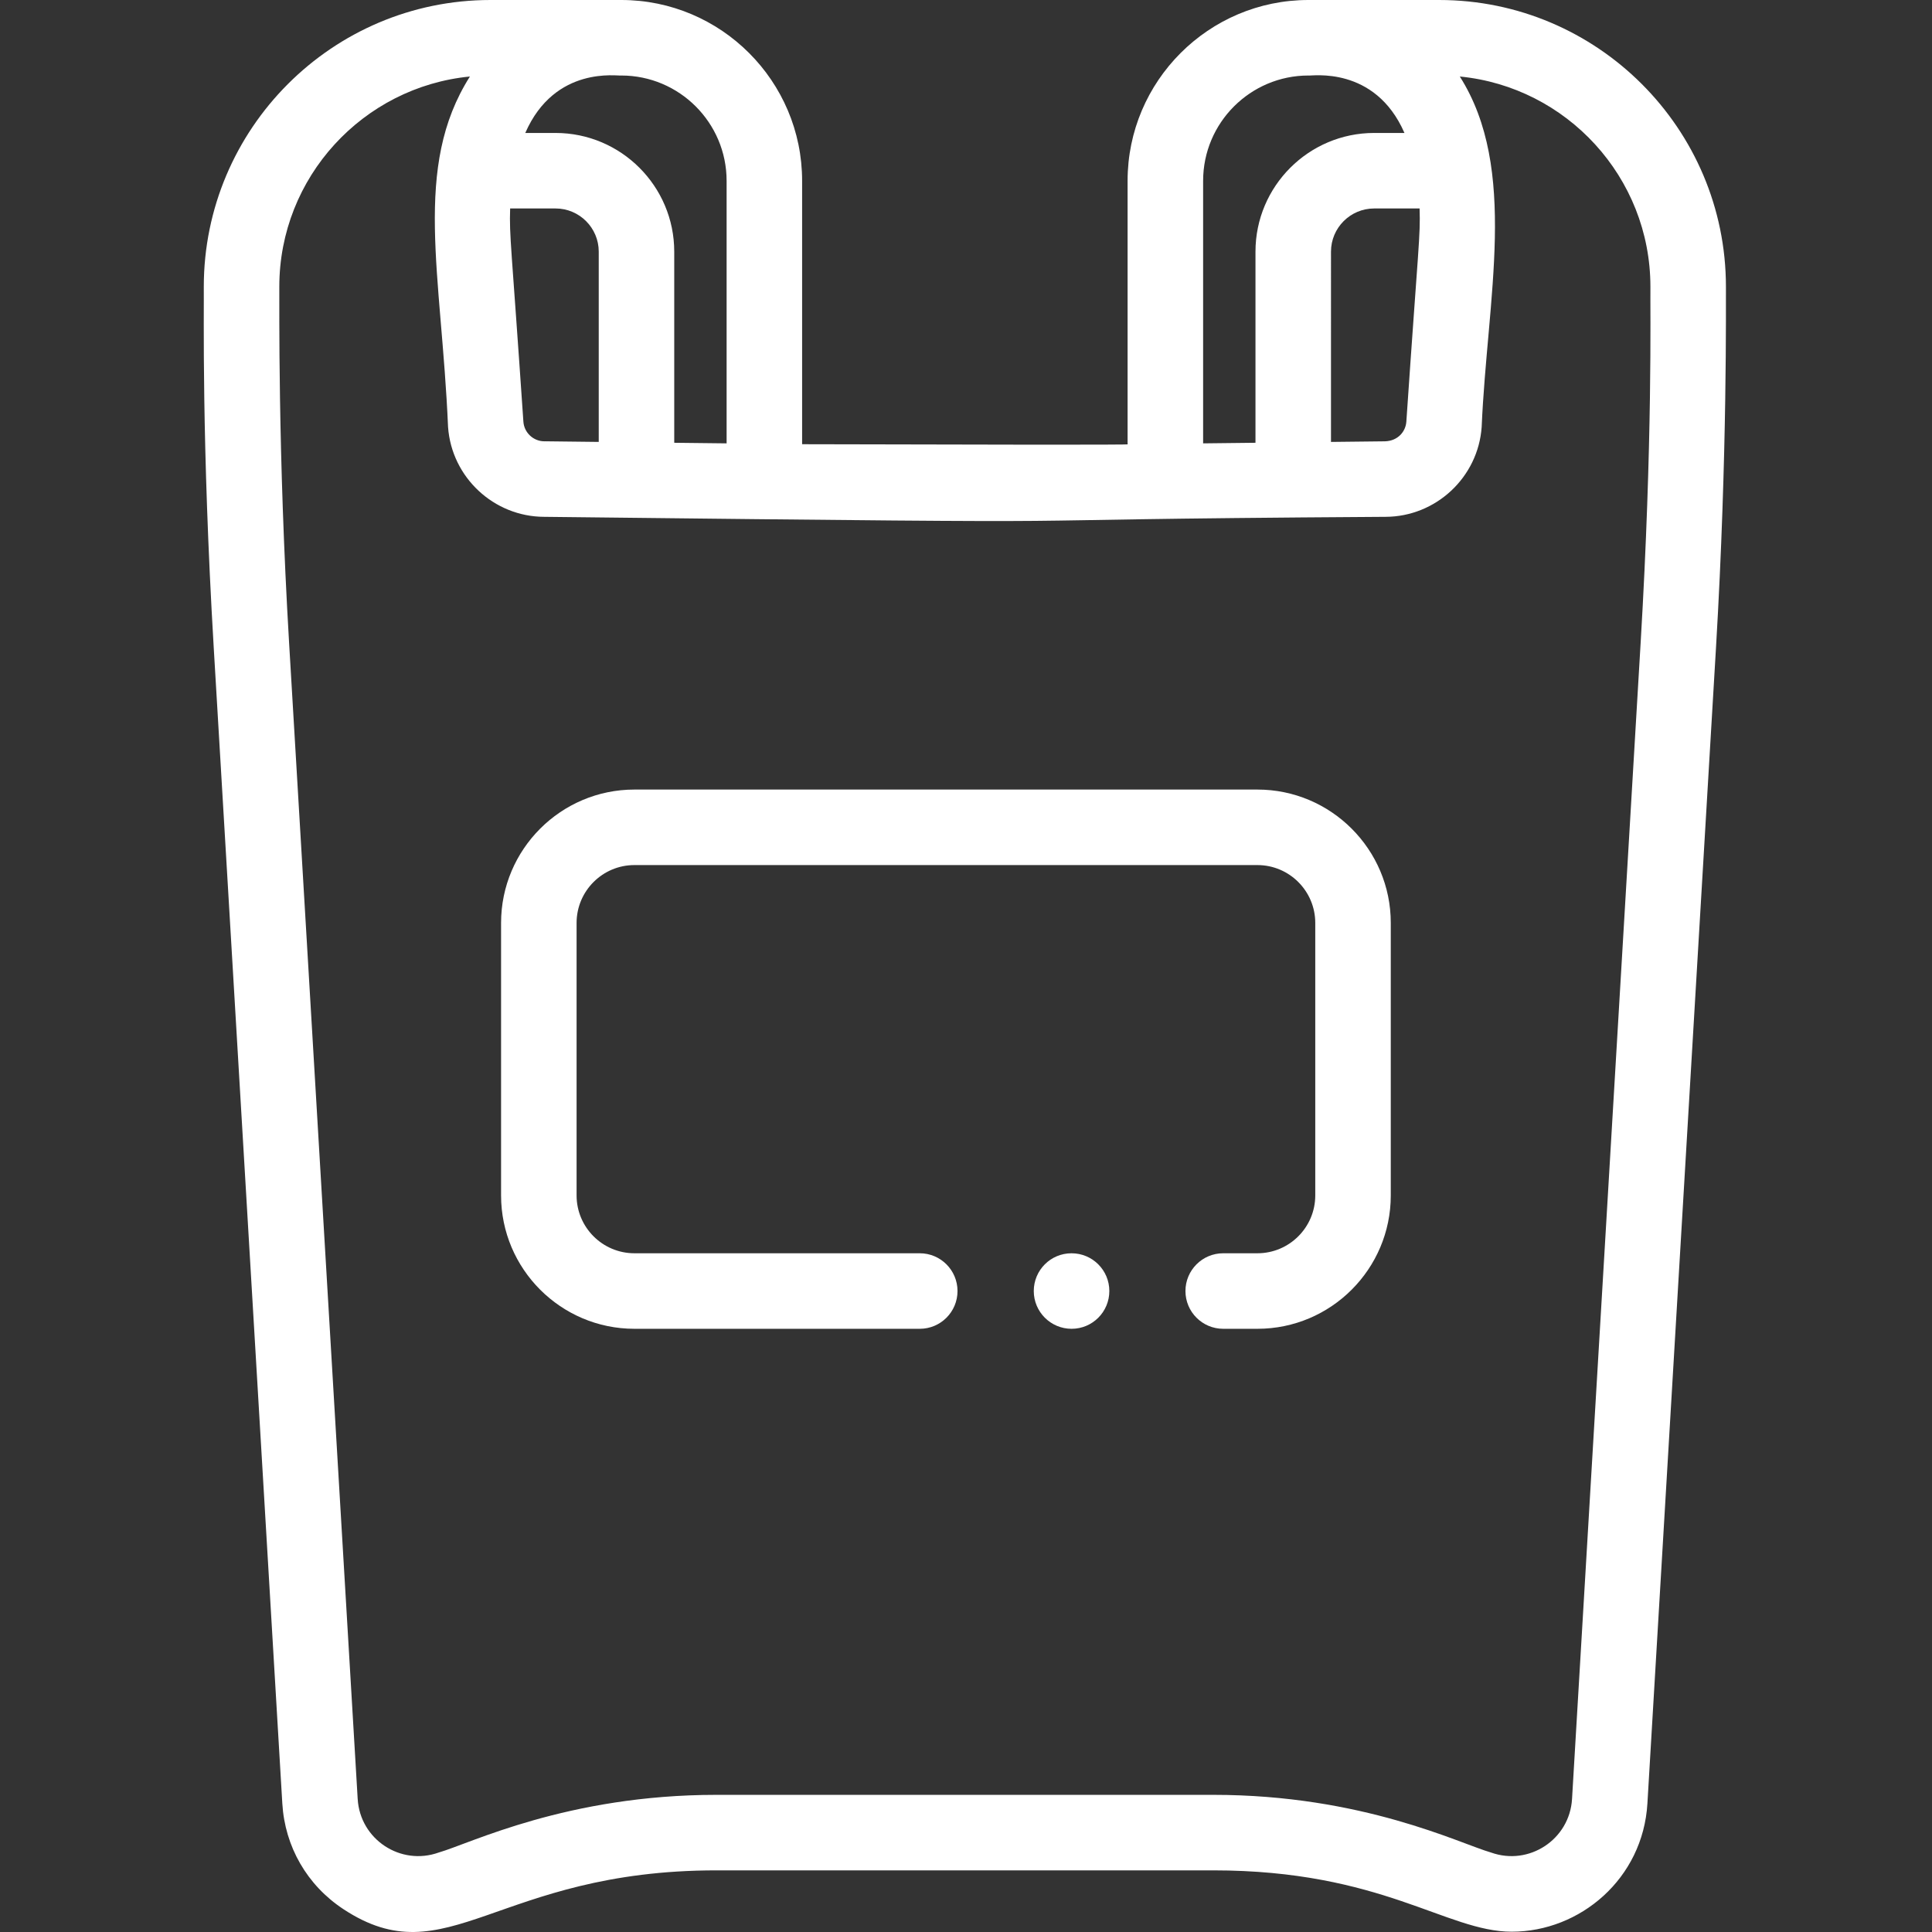
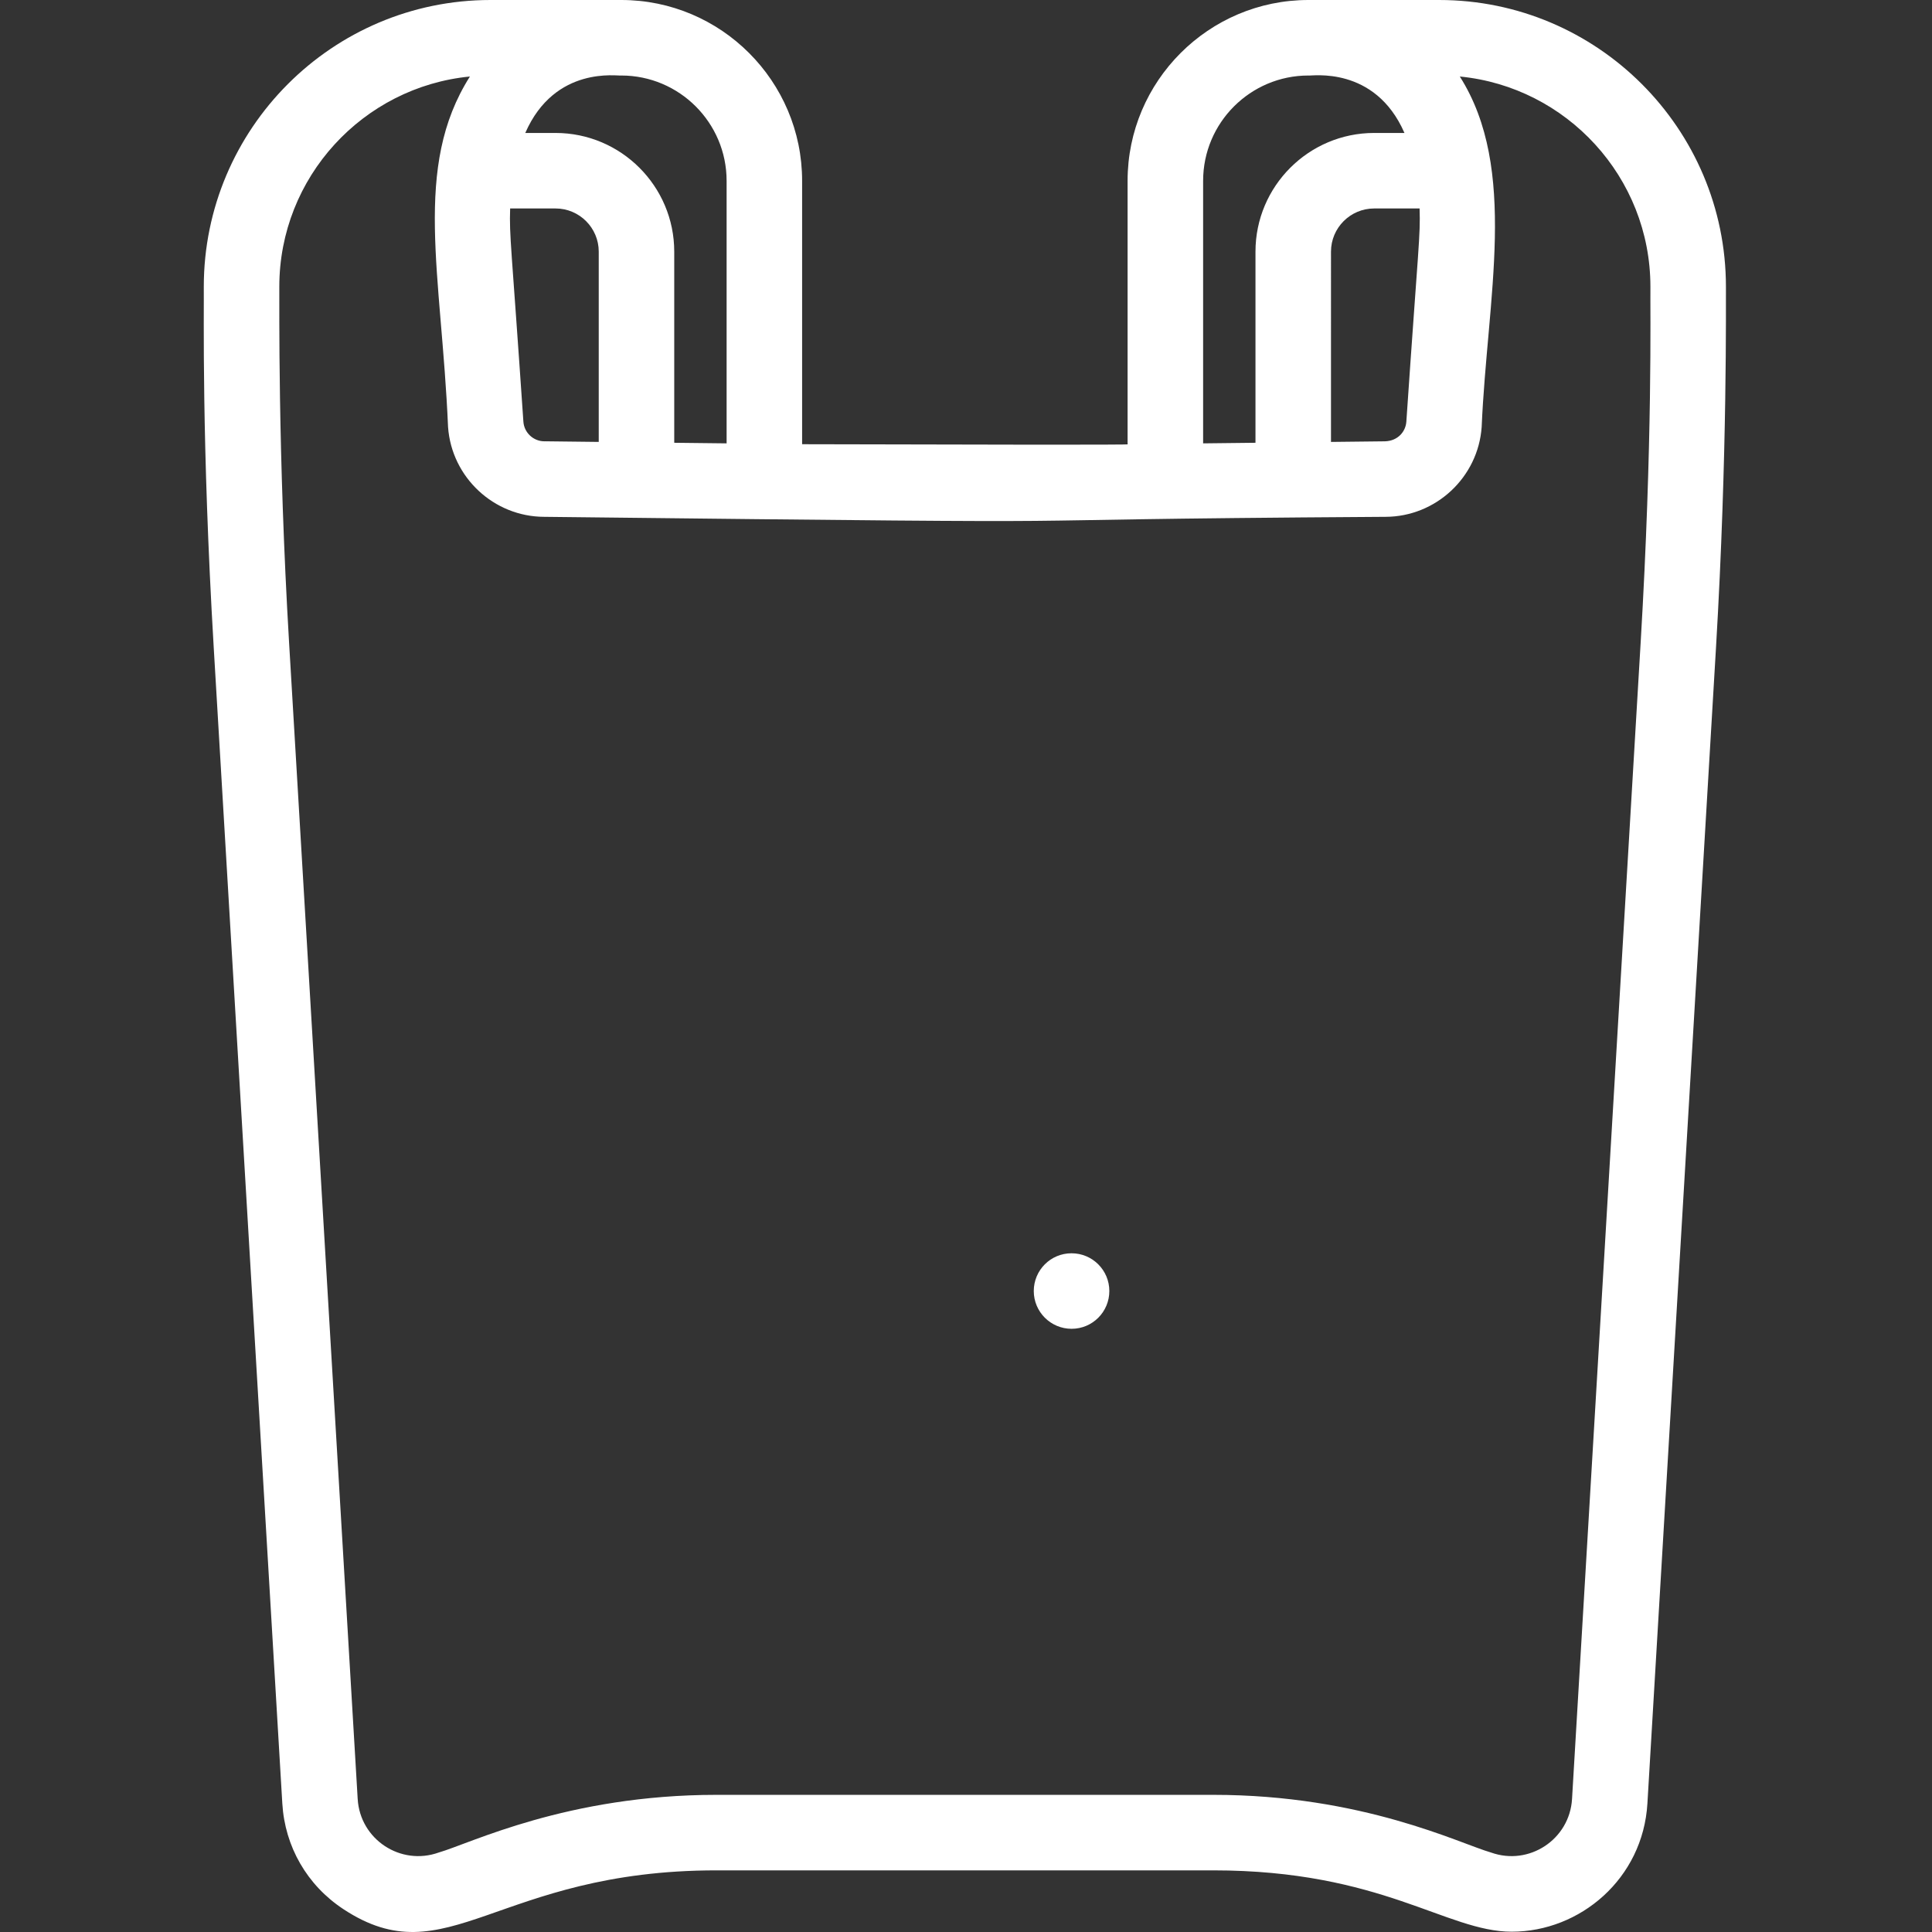
<svg xmlns="http://www.w3.org/2000/svg" height="512px" viewBox="-54 0 512 512" width="512px">
  <rect x="-54" y="0" width="512" height="512" fill="#333333" stroke="none" />
  <g>
    <path d="m327.402 0c-12.914 0-21.93 0-34.652 0-26.426 0-47.926 21.5-47.926 47.922v69.801c3.527.242-50.137.07-86.254 0v-69.801c0-26.422-21.496-47.922-47.922-47.922-12.594 0-21.66 0-34.652 0-42.031 0-75.988 34.211-75.988 75.984.086 6.418-.609 40.957 2.637 95.703l18.172 306.246c.68 11.457 6.562 21.656 16.141 27.98 27.574 18.211 40.57-10.25 98.918-10.25h131.645c44.723 0 61.801 16.258 79.105 16.258 18.086 0 34.773-14.012 35.957-33.992l18.172-306.242c3.074-51.816 2.582-91.703 2.637-95.703-.004-41.898-34.09-75.984-75.988-75.984zm-62.562 47.922c0-15.391 12.52-27.91 27.91-27.91.711.199 17.602-2.73 25.445 15.223h-8.023c-17.344 0-31.457 14.109-31.457 31.453v50.652l-13.875.156zm33.887 18.766c0-6.309 5.133-11.441 11.445-11.441h12.035c.242 7.465-.289 9.129-3.512 56.512-.188 2.641-2.262 5.105-5.688 5.195l-14.281.16zm-208.449 50.266c-2.922 0-5.367-2.281-5.574-5.195-3.223-47.414-3.754-49.055-3.512-56.512h12.035c6.309 0 11.445 5.133 11.445 11.441v50.426c-19.469-.219-13.078-.16-14.395-.16zm48.281-69.031v69.574l-13.879-.156v-50.652c0-17.344-14.109-31.453-31.453-31.453h-8.023c7.867-17.992 24.637-15 25.445-15.223 15.391 0 27.91 12.52 27.91 27.91zm242.219 122.582-18.172 306.242c-.633 10.719-11.371 17.812-21.484 14.188-8.41-2.422-33.996-15.281-73.602-15.281h-131.645c-39.562 0-65.254 12.879-73.598 15.281-10.113 3.621-20.852-3.465-21.488-14.188l-18.168-306.242c-3.035-51.148-2.547-90.426-2.602-94.52 0-29.02 22.203-52.953 50.512-55.707-15.281 24.09-7.531 52.195-5.793 92.883.941 13.328 12.121 23.77 25.473 23.805 180.074 2.031 92.789.828 222.973 0 13.355-.035 24.535-10.477 25.473-23.805 1.453-34.129 9.785-68.328-5.793-92.883 28.309 2.754 50.512 26.688 50.512 55.707-.082 6.336.609 40.477-2.598 94.52zm0 0" data-original="#000000" class="active-path" data-old_color="#000000" fill="#FFFFFF" />
-     <path d="m279.23 209.242h-165.105c-19.484 0-35.336 15.855-35.336 35.34v72.223c0 19.484 15.852 35.34 35.336 35.34h75.621c5.523 0 10.004-4.48 10.004-10.008 0-5.523-4.48-10.008-10.004-10.008h-75.621c-8.449 0-15.324-6.875-15.324-15.324v-72.223c0-8.449 6.875-15.328 15.324-15.328h165.105c8.453 0 15.328 6.879 15.328 15.328v72.223c0 8.449-6.875 15.324-15.328 15.324h-9.066c-5.527 0-10.008 4.484-10.008 10.008 0 5.527 4.48 10.008 10.008 10.008h9.066c19.488 0 35.34-15.855 35.34-35.34v-72.223c0-19.484-15.852-35.34-35.34-35.34zm0 0" data-original="#000000" class="active-path" data-old_color="#000000" fill="#FFFFFF" />
    <path d="m229.98 332.133h-.027c-5.523 0-9.992 4.48-9.992 10.004 0 5.527 4.492 10.008 10.02 10.008 5.527 0 10.004-4.48 10.004-10.008 0-5.523-4.48-10.004-10.004-10.004zm0 0" data-original="#000000" class="active-path" data-old_color="#000000" fill="#FFFFFF" />
  </g>
</svg>